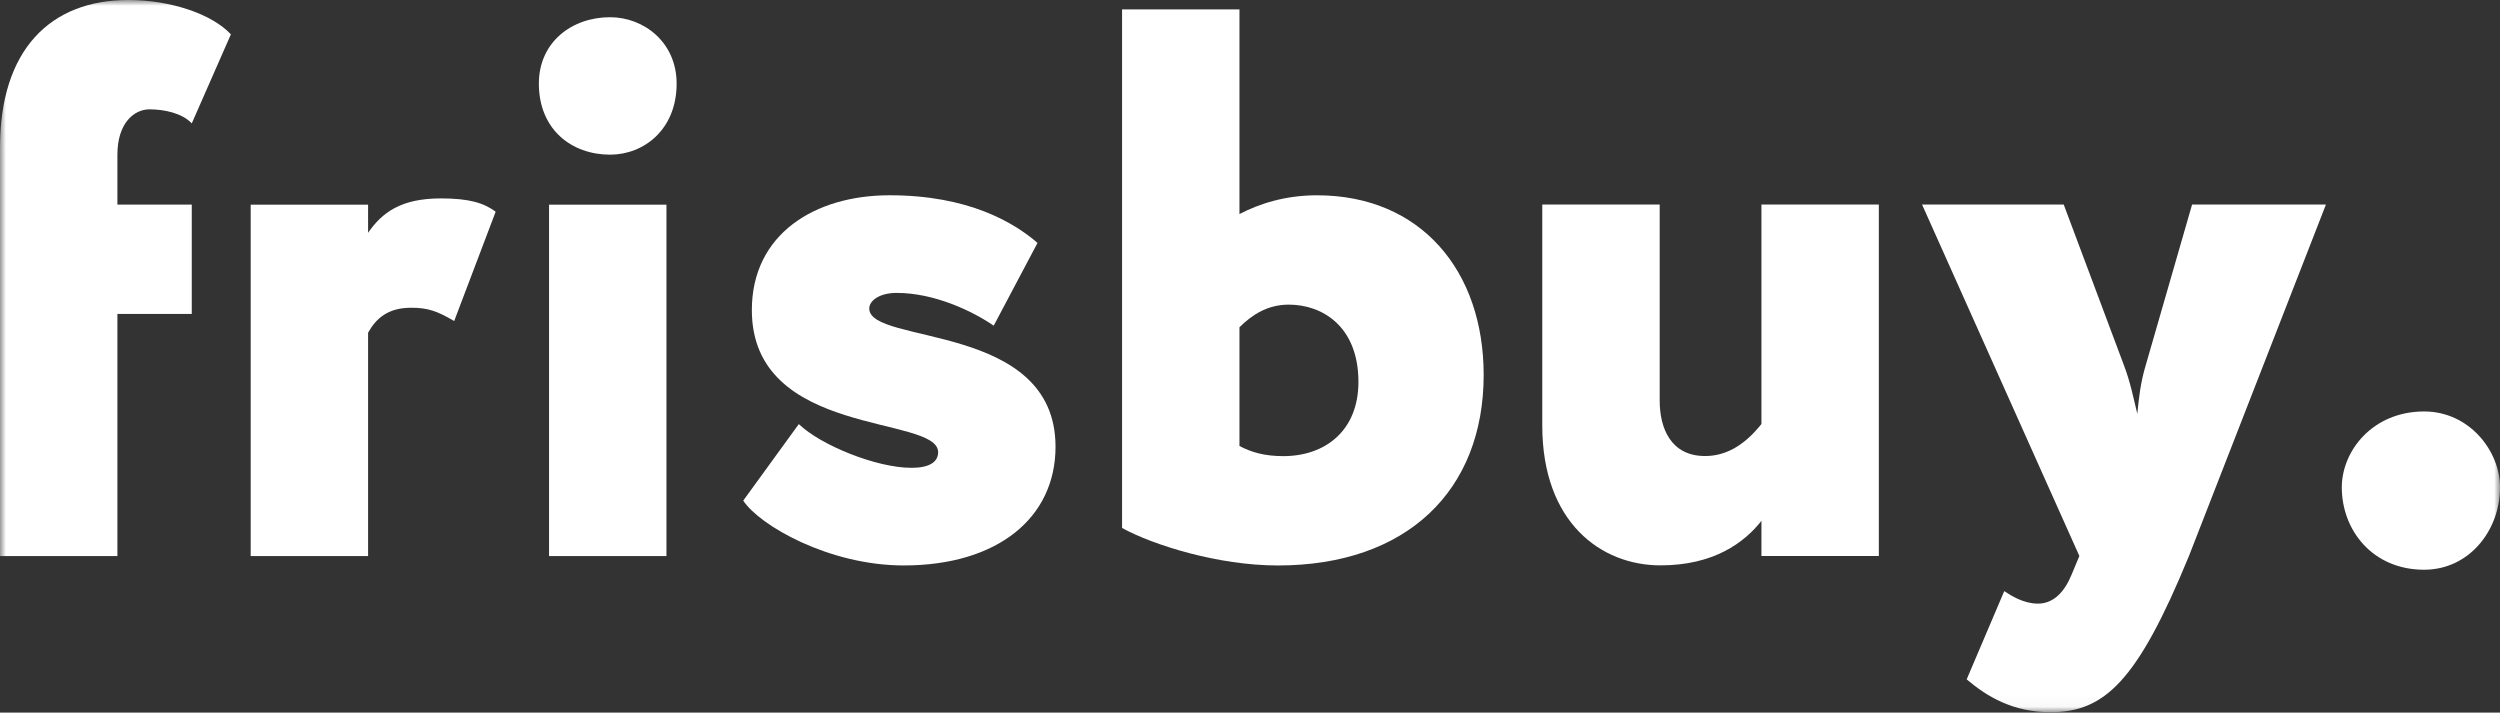
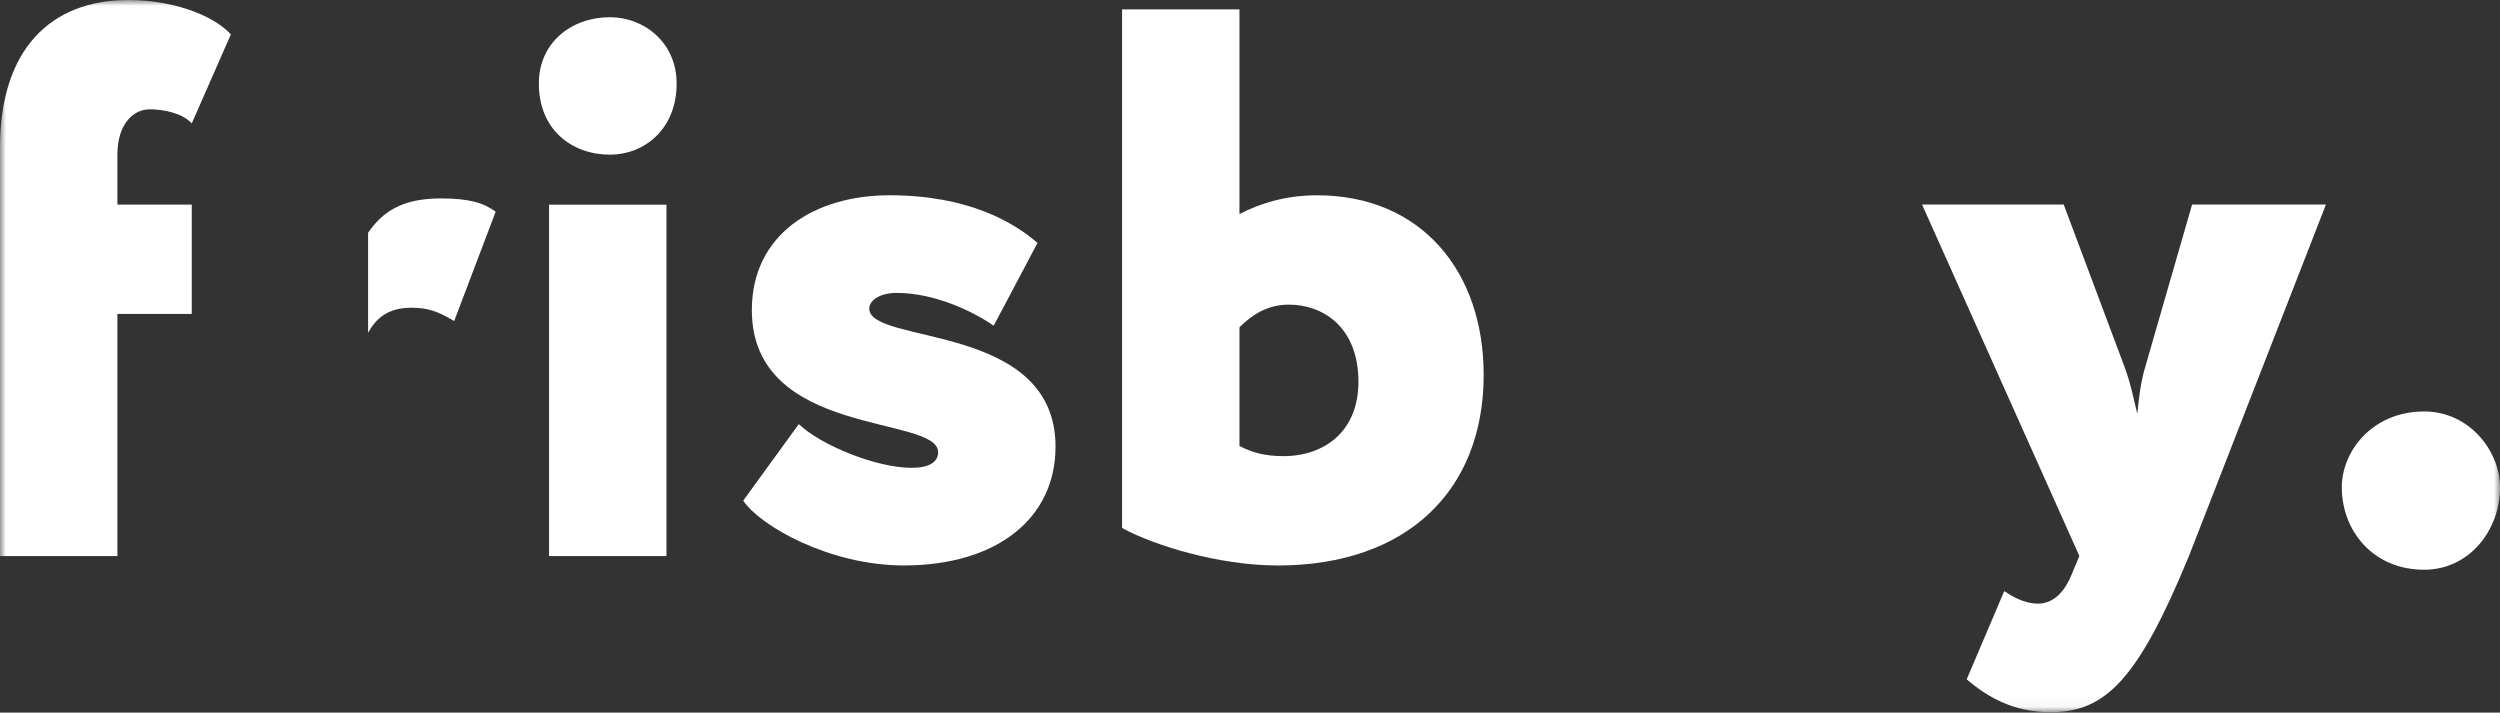
<svg xmlns="http://www.w3.org/2000/svg" width="214" height="61" viewBox="0 0 214 61" fill="none">
  <rect x="0" y="0" width="214" height="61" fill="#333333" stroke="none" />
  <g clip-path="url(#clip0_5_157)">
    <mask id="mask0_5_157" style="mask-type:luminance" maskUnits="userSpaceOnUse" x="0" y="0" width="214" height="61">
      <path d="M213.999 0H0V60.967H213.999V0Z" fill="white" />
    </mask>
    <g mask="url(#mask0_5_157)">
      <path d="M0 47.597H10.05V26.873H16.415V17.515H10.05V13.236C10.05 10.562 11.457 9.359 12.797 9.359C14.069 9.359 15.611 9.693 16.415 10.562L19.764 2.941C18.156 1.203 14.606 0 10.988 0C4.288 0 0 4.278 0 12.634V47.597Z" fill="white" />
-       <path d="M21.459 47.602H31.508V28.482C32.178 27.279 33.183 26.343 35.193 26.343C36.6 26.343 37.404 26.611 38.878 27.48L42.429 18.121C41.424 17.385 40.218 16.984 37.739 16.984C34.322 16.984 32.714 18.188 31.508 19.926V17.519H21.459V47.602Z" fill="white" />
+       <path d="M21.459 47.602H31.508V28.482C32.178 27.279 33.183 26.343 35.193 26.343C36.6 26.343 37.404 26.611 38.878 27.48L42.429 18.121C41.424 17.385 40.218 16.984 37.739 16.984C34.322 16.984 32.714 18.188 31.508 19.926V17.519V47.602Z" fill="white" />
      <path d="M46.998 47.6H57.048V17.517H46.998V47.6ZM46.127 7.156C46.127 11.1 48.941 13.239 52.224 13.239C55.105 13.239 57.919 11.1 57.919 7.156C57.919 3.613 55.105 1.474 52.224 1.474C48.941 1.474 46.127 3.613 46.127 7.156Z" fill="white" />
      <path d="M80.304 38.709C80.304 39.578 79.5 40.046 78.026 40.046C75.011 40.046 70.254 38.107 68.378 36.302L63.621 42.853C65.028 44.992 70.991 48.402 77.356 48.402C85.395 48.402 90.353 44.324 90.353 38.241C90.353 27.545 74.408 29.55 74.408 26.409C74.408 25.74 75.279 25.072 76.753 25.072C80.036 25.072 83.319 26.676 85.061 27.879L88.812 20.793C86.803 19.055 82.916 16.715 76.15 16.715C69.718 16.715 64.358 20.058 64.358 26.542C64.358 37.505 80.304 35.5 80.304 38.709Z" fill="white" />
      <path d="M96.049 45.195C98.728 46.666 104.289 48.404 109.381 48.404C120.436 48.404 127.002 41.986 127.002 32.093C127.002 23.202 121.642 16.717 112.731 16.717C109.984 16.717 107.773 17.453 106.098 18.322V0.807H96.049V45.195ZM110.319 26.076C113.2 26.076 116.282 27.948 116.282 32.694C116.282 36.839 113.468 39.045 109.85 39.045C108.242 39.045 107.103 38.711 106.098 38.176V28.015C107.17 26.945 108.51 26.076 110.319 26.076Z" fill="white" />
-       <path d="M160.828 17.511H150.779V36.295C149.238 38.234 147.63 39.036 145.955 39.036C143.006 39.036 142.069 36.63 142.069 34.29V17.511H132.019V36.429C132.019 44.718 137.044 48.395 142.135 48.395C146.692 48.395 149.304 46.457 150.779 44.585V47.593H160.828V17.511Z" fill="white" />
      <path d="M199.099 17.511H187.642L183.689 31.215C183.221 32.752 183.087 34.089 182.953 35.426C182.617 34.023 182.35 32.686 181.814 31.282L176.655 17.511H164.529L177.994 47.593L177.325 49.197C176.721 50.668 175.784 51.671 174.444 51.671C173.237 51.671 172.166 51.002 171.563 50.601L168.347 58.155C170.088 59.626 172.3 60.963 175.516 60.963C180.138 60.963 182.953 58.356 187.374 47.593L199.099 17.511Z" fill="white" />
      <path d="M200.458 41.718C200.458 45.382 203.084 48.769 207.507 48.769C211.376 48.769 214.003 45.382 214.003 41.718C214.003 38.608 211.376 35.221 207.507 35.221C203.084 35.221 200.458 38.608 200.458 41.718Z" fill="white" />
    </g>
  </g>
  <defs>
    <clipPath id="clip0_5_157">
      <rect width="214" height="61" fill="white" />
    </clipPath>
  </defs>
</svg>